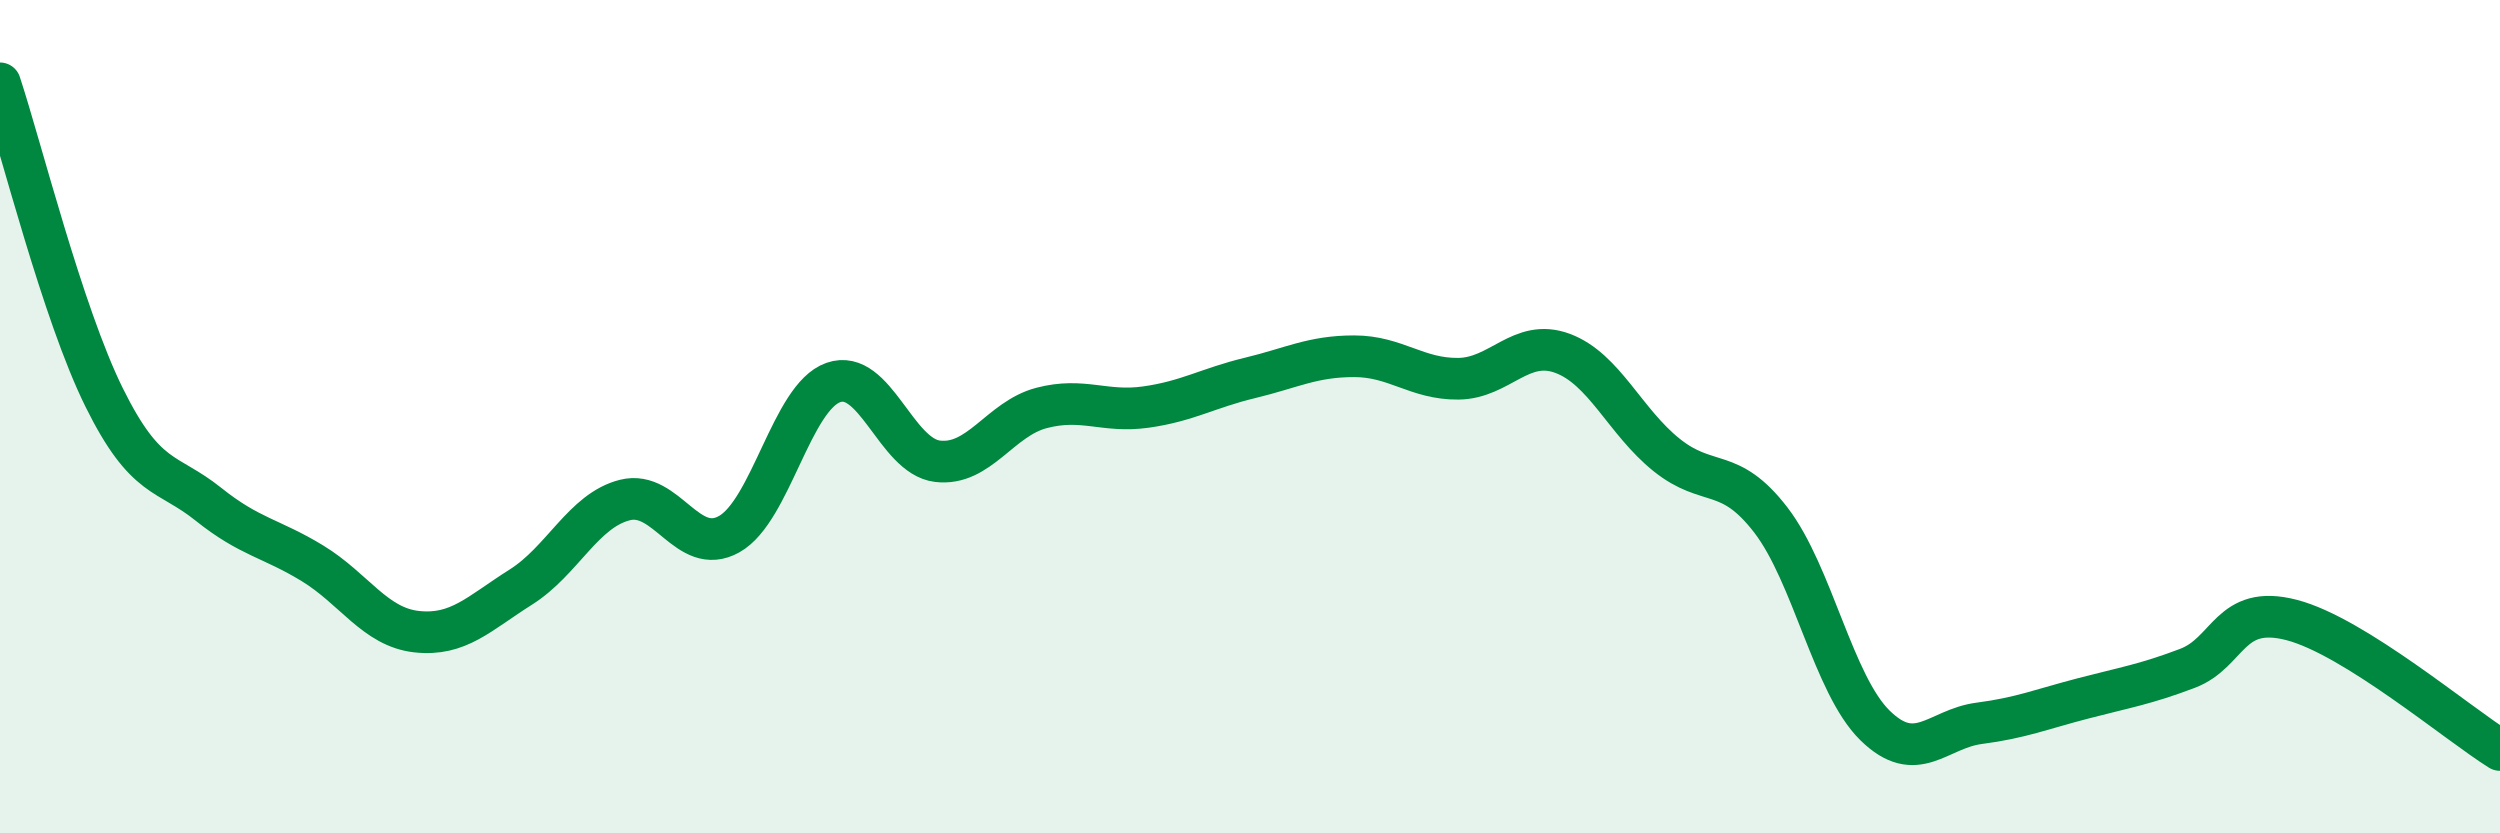
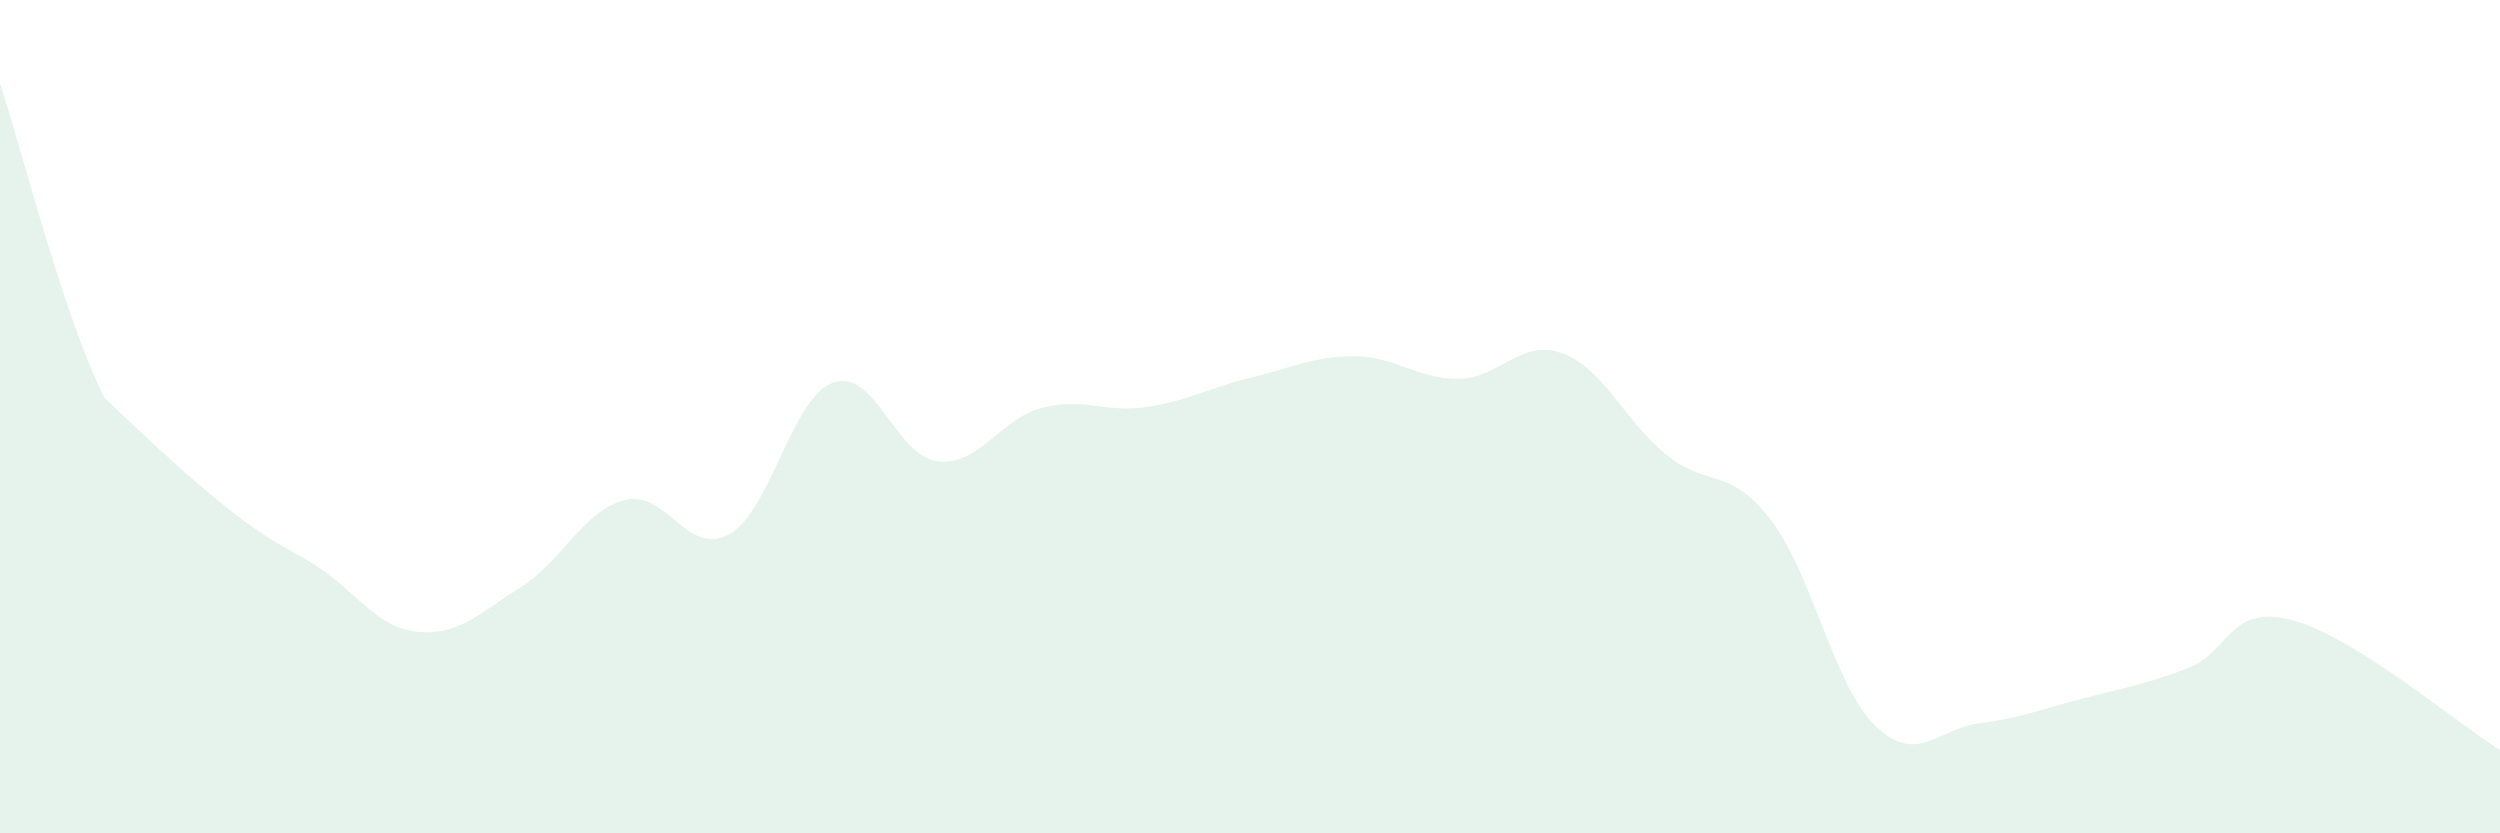
<svg xmlns="http://www.w3.org/2000/svg" width="60" height="20" viewBox="0 0 60 20">
-   <path d="M 0,2 C 0.5,3.51 1.5,7.52 2.5,9.54 C 3.5,11.56 4,11.3 5,12.1 C 6,12.9 6.5,12.91 7.5,13.52 C 8.5,14.13 9,15.05 10,15.16 C 11,15.27 11.5,14.72 12.5,14.09 C 13.5,13.46 14,12.25 15,12 C 16,11.75 16.5,13.38 17.5,12.82 C 18.5,12.26 19,9.53 20,9.18 C 21,8.83 21.5,10.95 22.5,11.07 C 23.5,11.19 24,10.05 25,9.79 C 26,9.53 26.5,9.91 27.5,9.77 C 28.5,9.63 29,9.31 30,9.07 C 31,8.83 31.5,8.55 32.5,8.55 C 33.5,8.55 34,9.1 35,9.09 C 36,9.08 36.5,8.11 37.5,8.48 C 38.5,8.85 39,10.12 40,10.92 C 41,11.72 41.5,11.18 42.5,12.48 C 43.5,13.78 44,16.43 45,17.41 C 46,18.39 46.5,17.49 47.5,17.36 C 48.5,17.23 49,17.02 50,16.76 C 51,16.5 51.5,16.42 52.5,16.04 C 53.5,15.66 53.5,14.49 55,14.88 C 56.5,15.27 59,17.38 60,18L60 20L0 20Z" fill="#008740" opacity="0.1" stroke-linecap="round" stroke-linejoin="round" />
-   <path d="M 0,2 C 0.5,3.51 1.5,7.52 2.5,9.54 C 3.5,11.56 4,11.3 5,12.1 C 6,12.9 6.5,12.91 7.5,13.52 C 8.5,14.13 9,15.05 10,15.16 C 11,15.27 11.5,14.72 12.5,14.09 C 13.5,13.46 14,12.25 15,12 C 16,11.75 16.5,13.38 17.5,12.82 C 18.5,12.26 19,9.53 20,9.18 C 21,8.83 21.5,10.95 22.5,11.07 C 23.5,11.19 24,10.05 25,9.79 C 26,9.53 26.5,9.91 27.5,9.77 C 28.5,9.63 29,9.31 30,9.07 C 31,8.83 31.5,8.55 32.5,8.55 C 33.5,8.55 34,9.1 35,9.09 C 36,9.08 36.5,8.11 37.5,8.48 C 38.5,8.85 39,10.12 40,10.92 C 41,11.72 41.5,11.18 42.5,12.48 C 43.5,13.78 44,16.43 45,17.41 C 46,18.39 46.5,17.49 47.5,17.36 C 48.5,17.23 49,17.02 50,16.76 C 51,16.5 51.5,16.42 52.5,16.04 C 53.5,15.66 53.5,14.49 55,14.88 C 56.5,15.27 59,17.38 60,18" stroke="#008740" stroke-width="1" fill="none" stroke-linecap="round" stroke-linejoin="round" />
+   <path d="M 0,2 C 0.5,3.51 1.5,7.52 2.5,9.54 C 6,12.9 6.5,12.91 7.5,13.52 C 8.5,14.13 9,15.05 10,15.16 C 11,15.27 11.5,14.72 12.5,14.09 C 13.5,13.46 14,12.25 15,12 C 16,11.75 16.5,13.38 17.5,12.82 C 18.5,12.26 19,9.53 20,9.18 C 21,8.83 21.5,10.95 22.5,11.07 C 23.5,11.19 24,10.05 25,9.79 C 26,9.53 26.5,9.91 27.5,9.77 C 28.5,9.63 29,9.31 30,9.07 C 31,8.83 31.5,8.55 32.5,8.55 C 33.5,8.55 34,9.1 35,9.09 C 36,9.08 36.5,8.11 37.5,8.48 C 38.5,8.85 39,10.12 40,10.92 C 41,11.72 41.5,11.18 42.5,12.48 C 43.5,13.78 44,16.43 45,17.41 C 46,18.39 46.5,17.49 47.5,17.36 C 48.5,17.23 49,17.02 50,16.76 C 51,16.5 51.5,16.42 52.5,16.04 C 53.5,15.66 53.5,14.49 55,14.88 C 56.5,15.27 59,17.38 60,18L60 20L0 20Z" fill="#008740" opacity="0.1" stroke-linecap="round" stroke-linejoin="round" />
</svg>